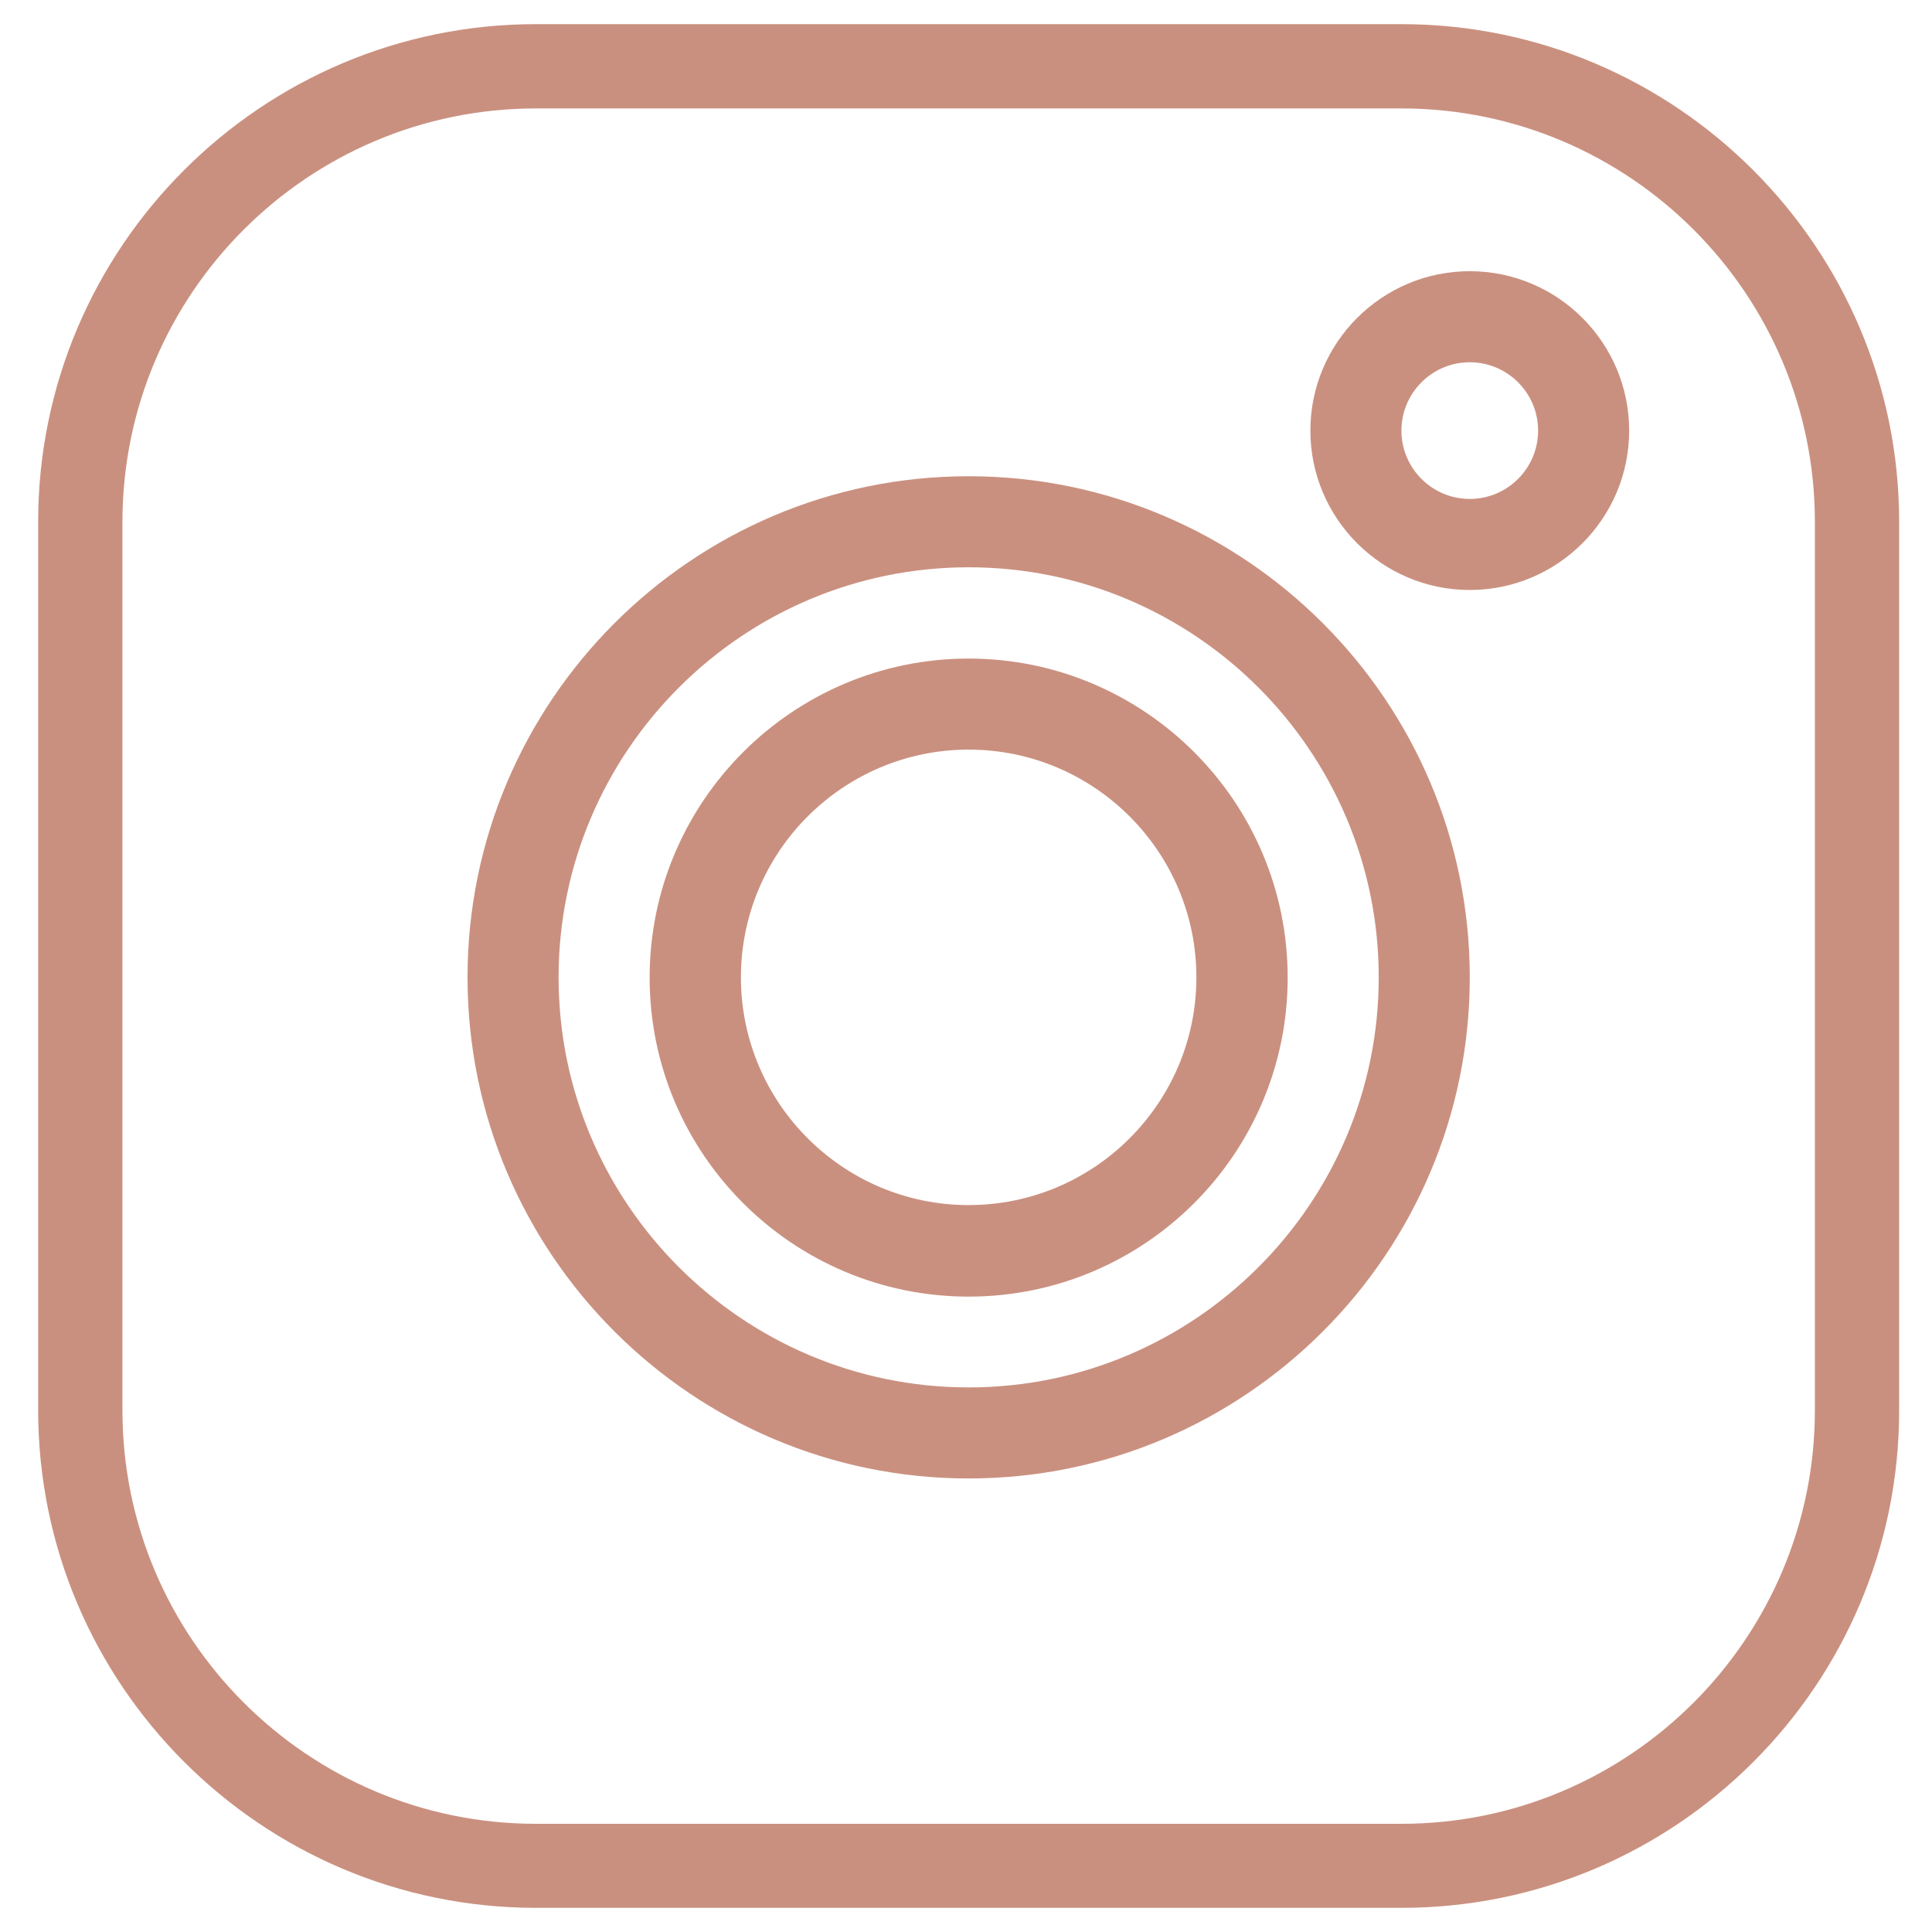
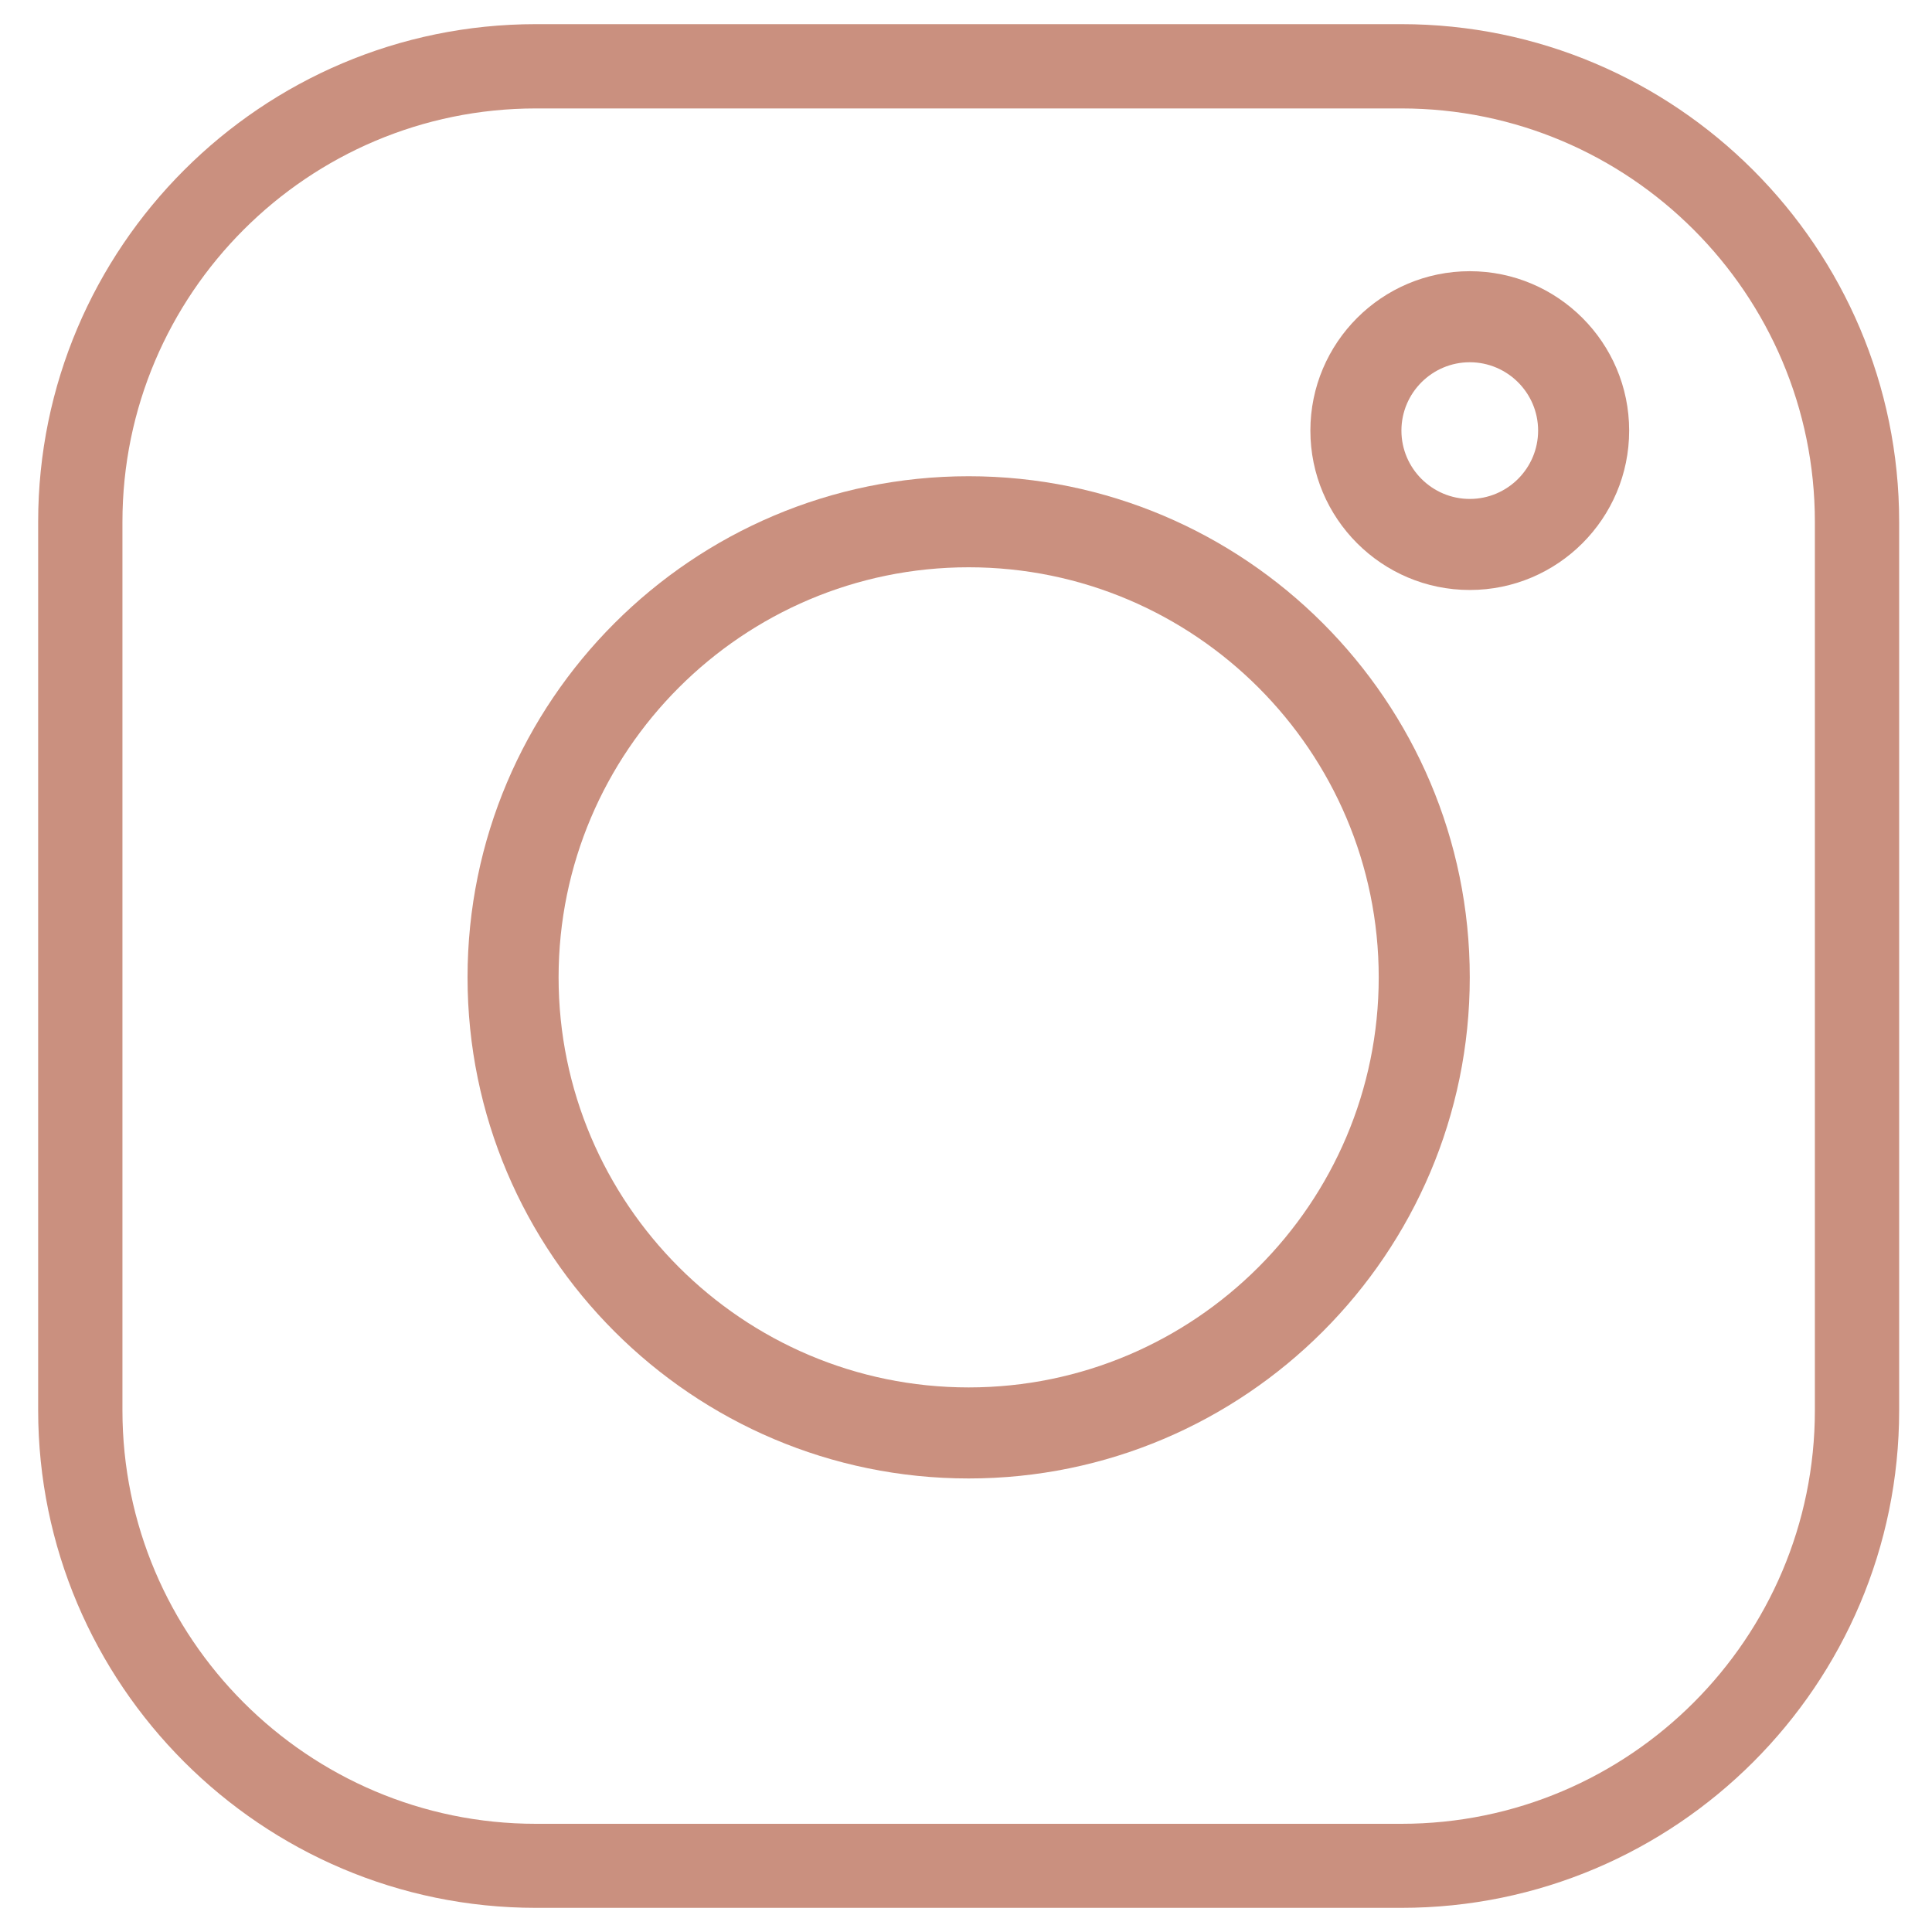
<svg xmlns="http://www.w3.org/2000/svg" version="1.1" id="Calque_1" x="0px" y="0px" viewBox="0 0 800 800" style="enable-background:new 0 0 800 800;" xml:space="preserve">
  <style type="text/css">
	.st0{fill:#CA907F;}
</style>
  <g>
    <g>
      <path class="st0" d="M580.3,790H221.9c-113.6,0-206.1-92.5-206.1-206.1V216.1C15.8,102.4,108.3,10,221.9,10h358.4    c113.6,0,206.1,92.5,206.1,206.1v367.9C786.4,697.6,694,790,580.3,790z M221.9,44.9c-94.4,0-171.2,76.8-171.2,171.2v367.9    c0,94.4,76.8,171.2,171.2,171.2h358.4c94.4,0,171.2-76.8,171.2-171.2V216.1c0-94.4-76.8-171.2-171.2-171.2H221.9z" />
    </g>
    <g>
      <path class="st0" d="M401.1,197.2c-114.4,0-207.5,93.1-207.5,207.5c0,114.4,93.1,207.5,207.5,207.5    c114.4,0,207.5-93.1,207.5-207.5C608.6,290.3,515.5,197.2,401.1,197.2L401.1,197.2z M401.1,574.5c-93.6,0-169.8-76.2-169.8-169.8    c0-93.6,76.2-169.8,169.8-169.8c93.6,0,169.8,76.2,169.8,169.8C570.9,498.3,494.7,574.5,401.1,574.5L401.1,574.5z M401.1,574.5" />
    </g>
    <g>
      <path class="st0" d="M608.6,112.3c-36.4,0-66,29.6-66,66s29.6,66,66,66c36.4,0,66-29.6,66-66S645,112.3,608.6,112.3L608.6,112.3z     M608.6,206.6c-15.6,0-28.3-12.7-28.3-28.3S593,150,608.6,150s28.3,12.7,28.3,28.3S624.2,206.6,608.6,206.6L608.6,206.6z     M608.6,206.6" />
    </g>
    <g>
-       <path class="st0" d="M401.1,272.7c-72.8,0-132.1,59.2-132.1,132.1s59.2,132.1,132.1,132.1s132.1-59.2,132.1-132.1    S473.9,272.7,401.1,272.7L401.1,272.7z M401.1,499c-52,0-94.3-42.3-94.3-94.3s42.3-94.3,94.3-94.3s94.3,42.3,94.3,94.3    S453.1,499,401.1,499L401.1,499z M401.1,499" />
-     </g>
+       </g>
  </g>
</svg>